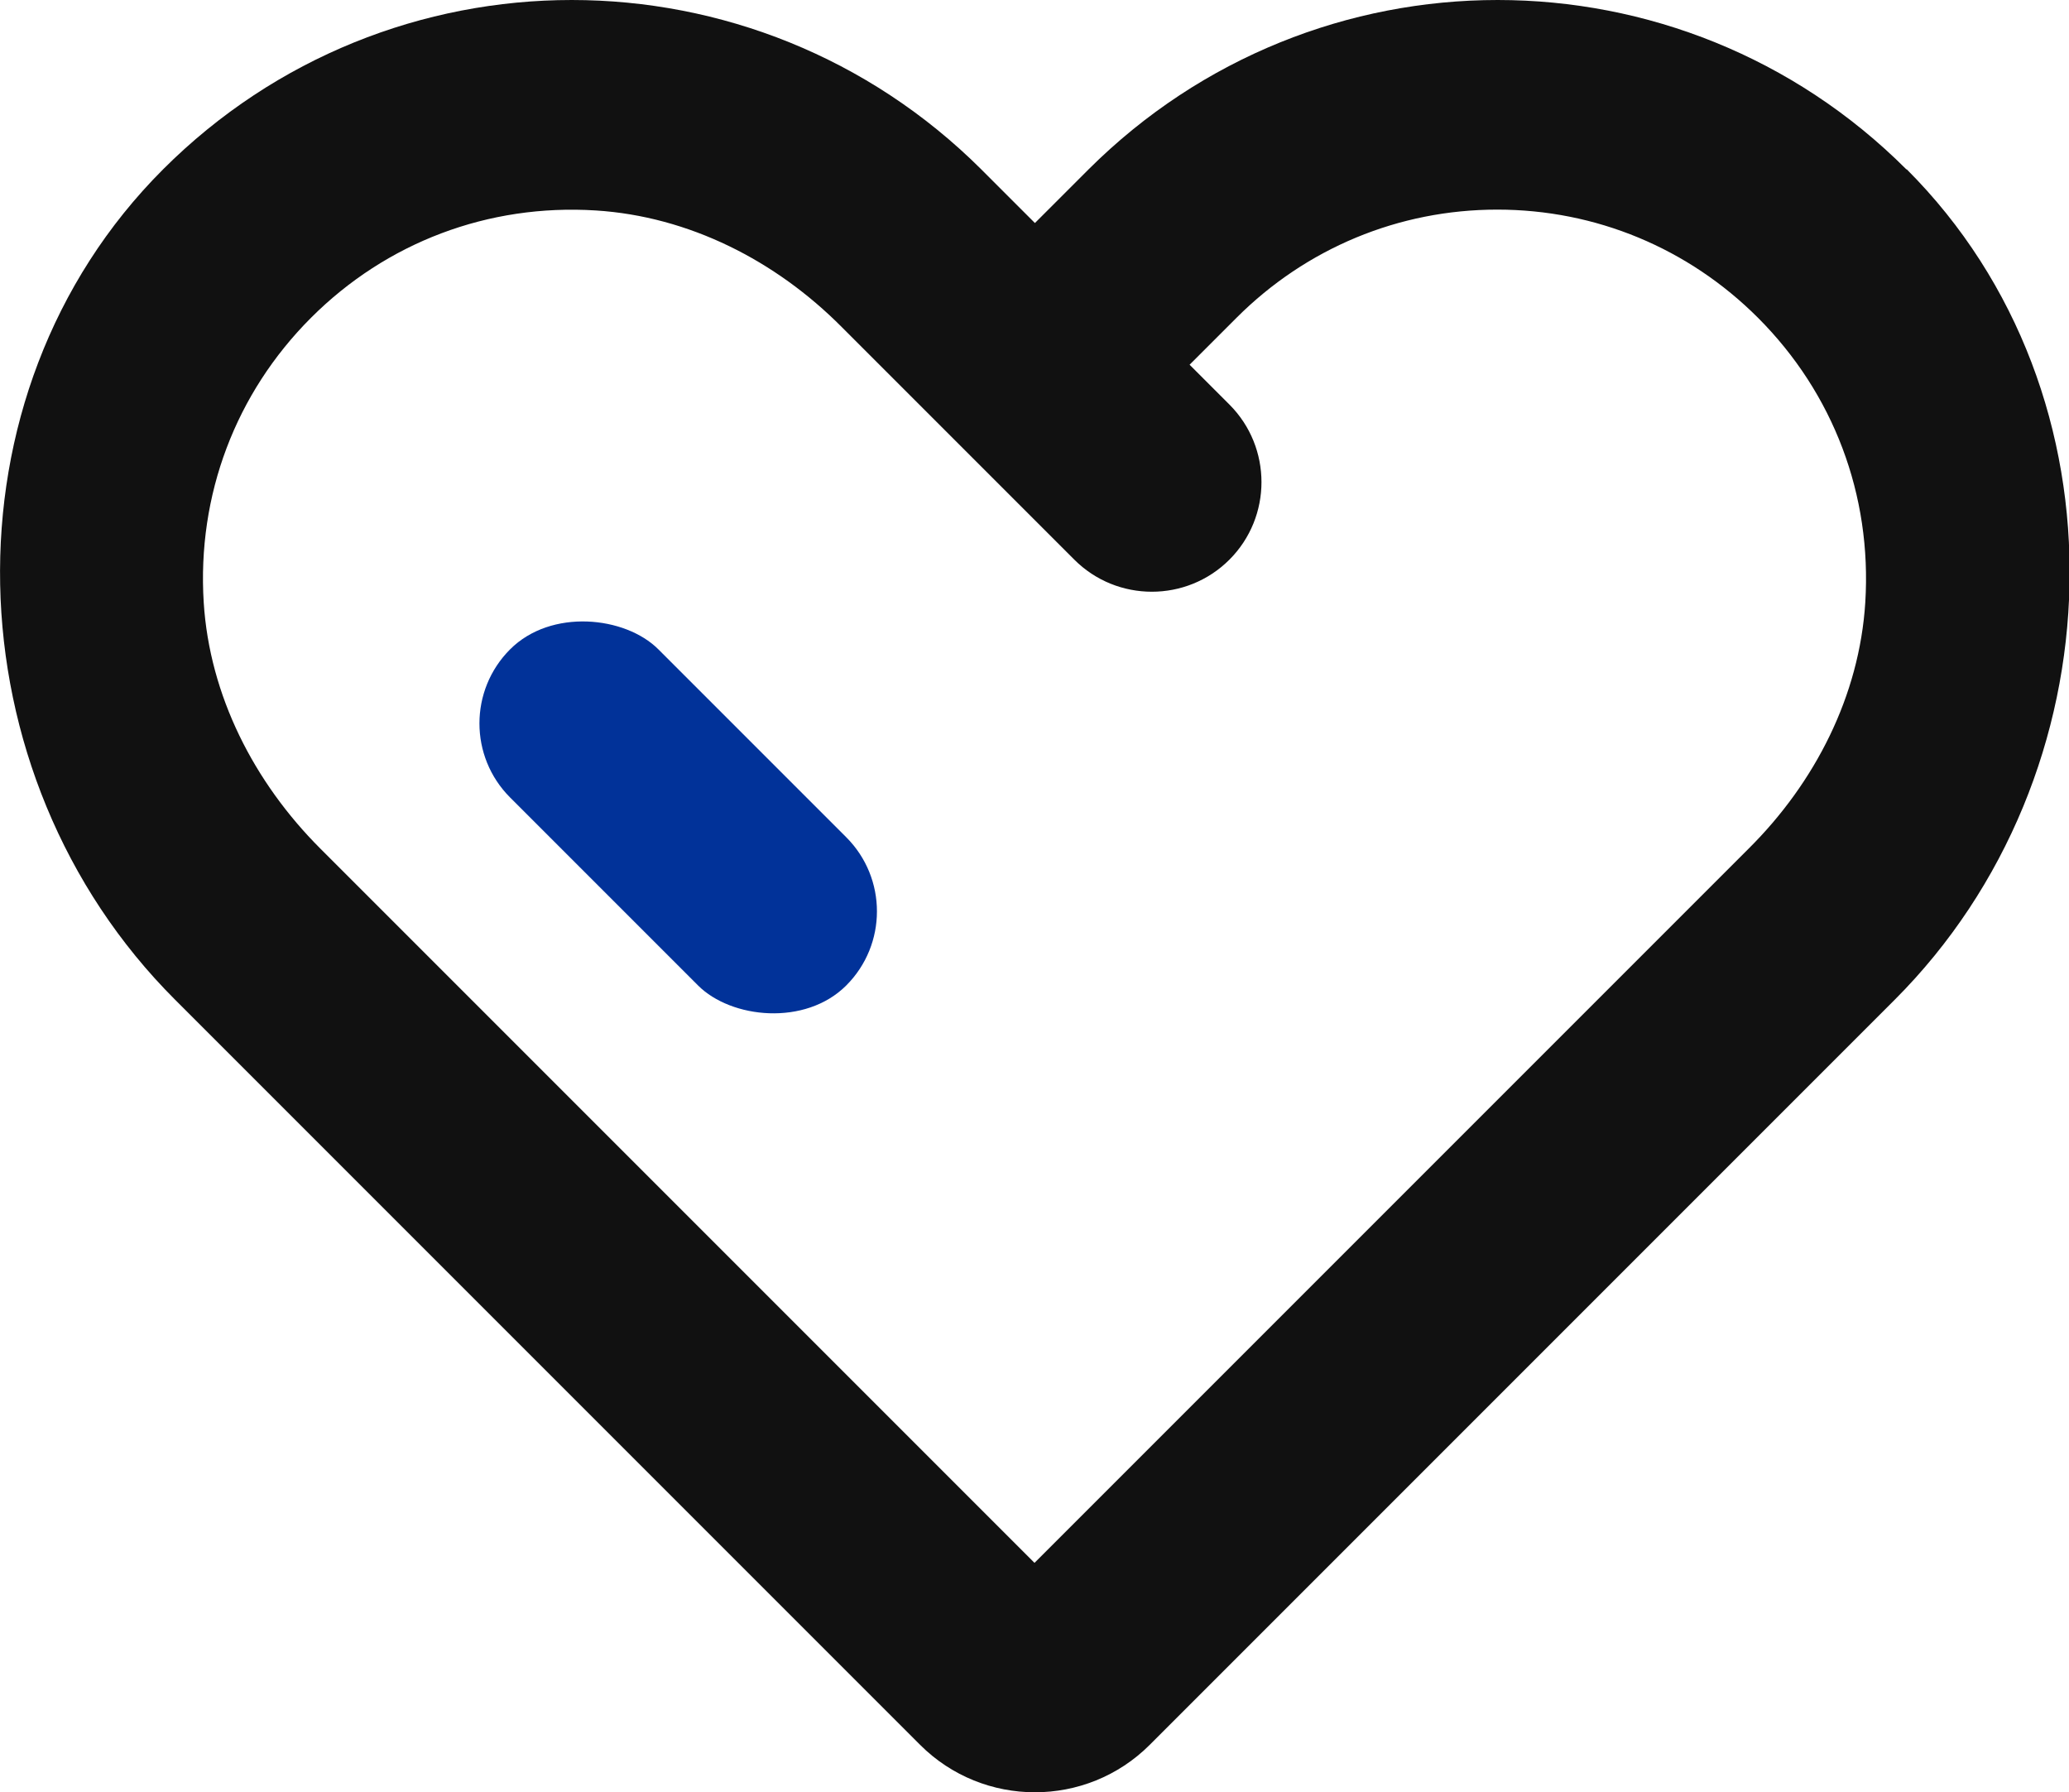
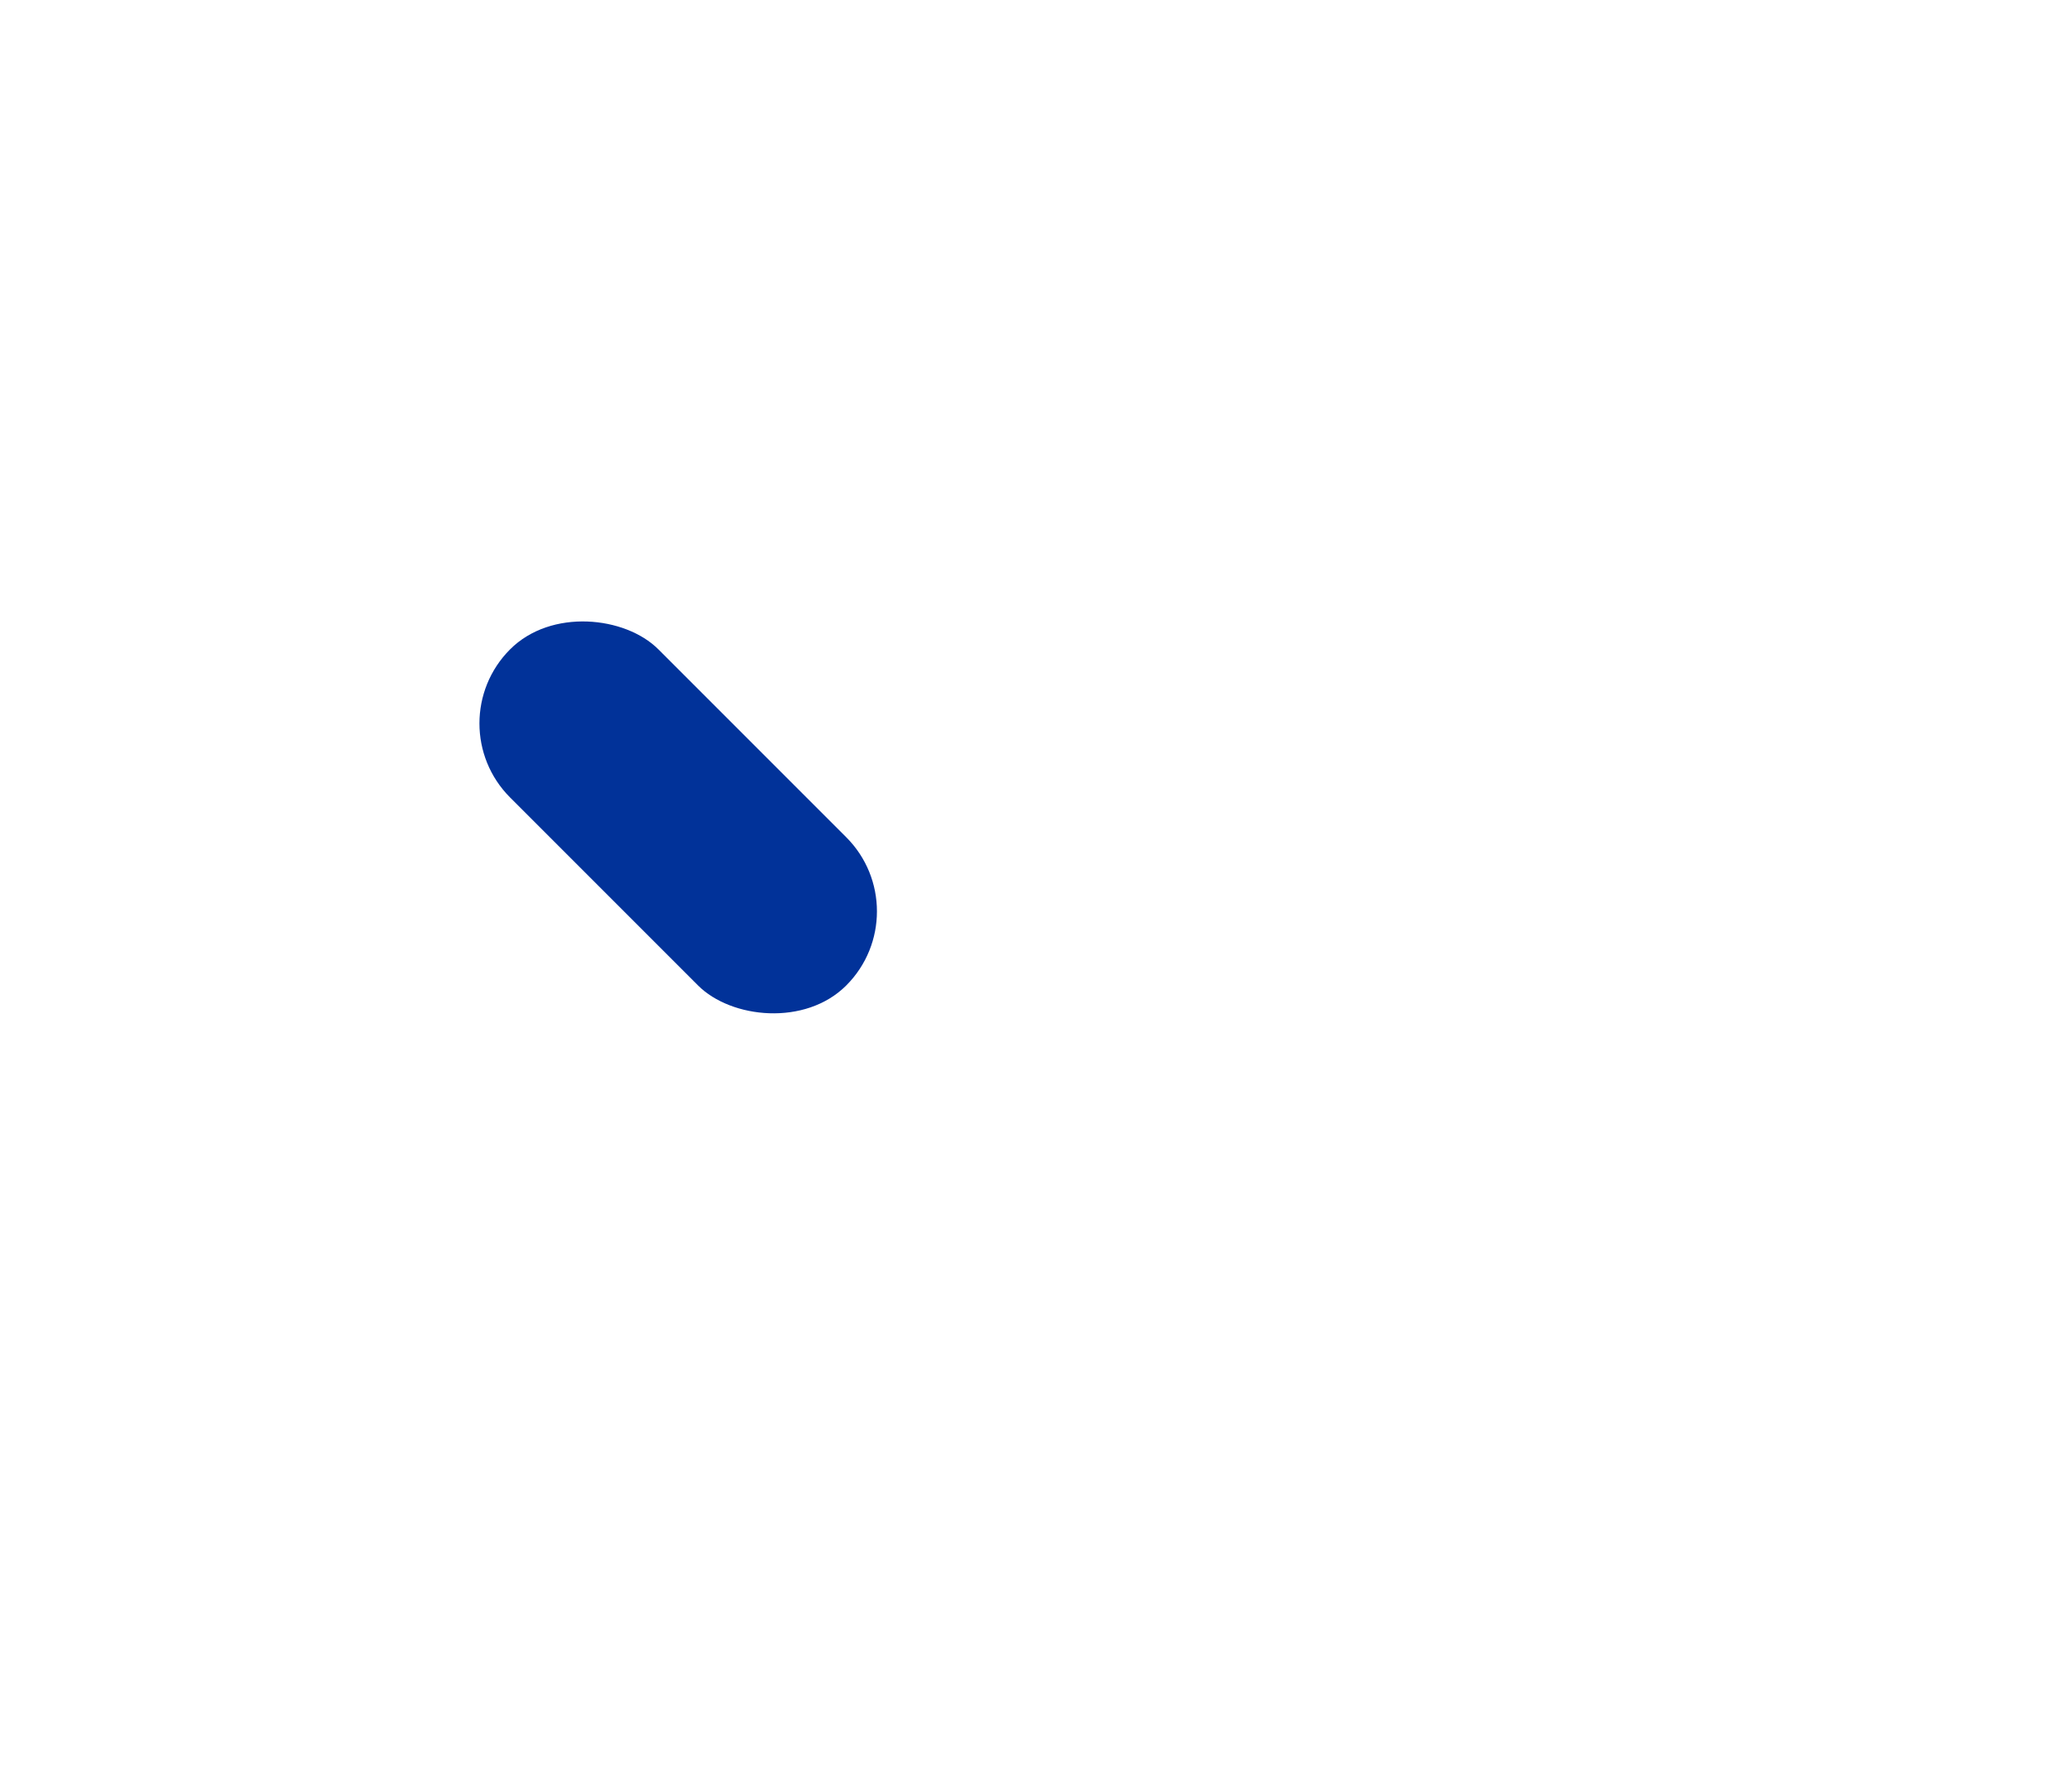
<svg xmlns="http://www.w3.org/2000/svg" viewBox="0 0 49.36 42.75" data-sanitized-data-name="katman 2" data-name="katman 2" id="katman_2">
  <defs>
    <style>
      .cls-1 {
        fill: #111;
      }

      .cls-1, .cls-2 {
        stroke-width: 0px;
      }

      .cls-2 {
        fill: #013299;
      }
    </style>
  </defs>
  <g id="Heart">
-     <path d="M45.48,4.04c-2.69-2.69-6.22-4.04-9.75-4.04s-7.06,1.35-9.76,4.04l-1.28,1.28-1.28-1.28C20.71,1.35,17.17,0,13.64,0S6.58,1.35,3.89,4.04c-5.37,5.37-5.09,14.44.29,19.81l.99.99,16.78,16.78c1.51,1.51,3.97,1.51,5.48,0l16.78-16.78.99-.99c5.37-5.37,5.66-14.44.29-19.81ZM44.5,14.37c-.14,2.23-1.2,4.3-2.78,5.87l-1.06,1.06-15.98,15.98-15.98-15.98-1.06-1.06c-1.58-1.58-2.64-3.65-2.78-5.87-.16-2.56.76-4.99,2.56-6.79s4.23-2.72,6.79-2.56c2.23.14,4.3,1.2,5.87,2.78l1.06,1.06,1.85,1.85,2.64,2.64c1.02,1.02,2.68,1.02,3.7,0s1.02-2.68,0-3.7l-.95-.95,1.12-1.12c1.66-1.66,3.87-2.58,6.22-2.58s4.56.92,6.22,2.58c1.8,1.8,2.72,4.23,2.56,6.79Z" class="cls-1" />
    <rect transform="translate(-9.05 17.15) rotate(-45)" ry="2.5" rx="2.5" height="11.34" width="5" y="13.83" x="13.68" class="cls-2" />
  </g>
</svg>